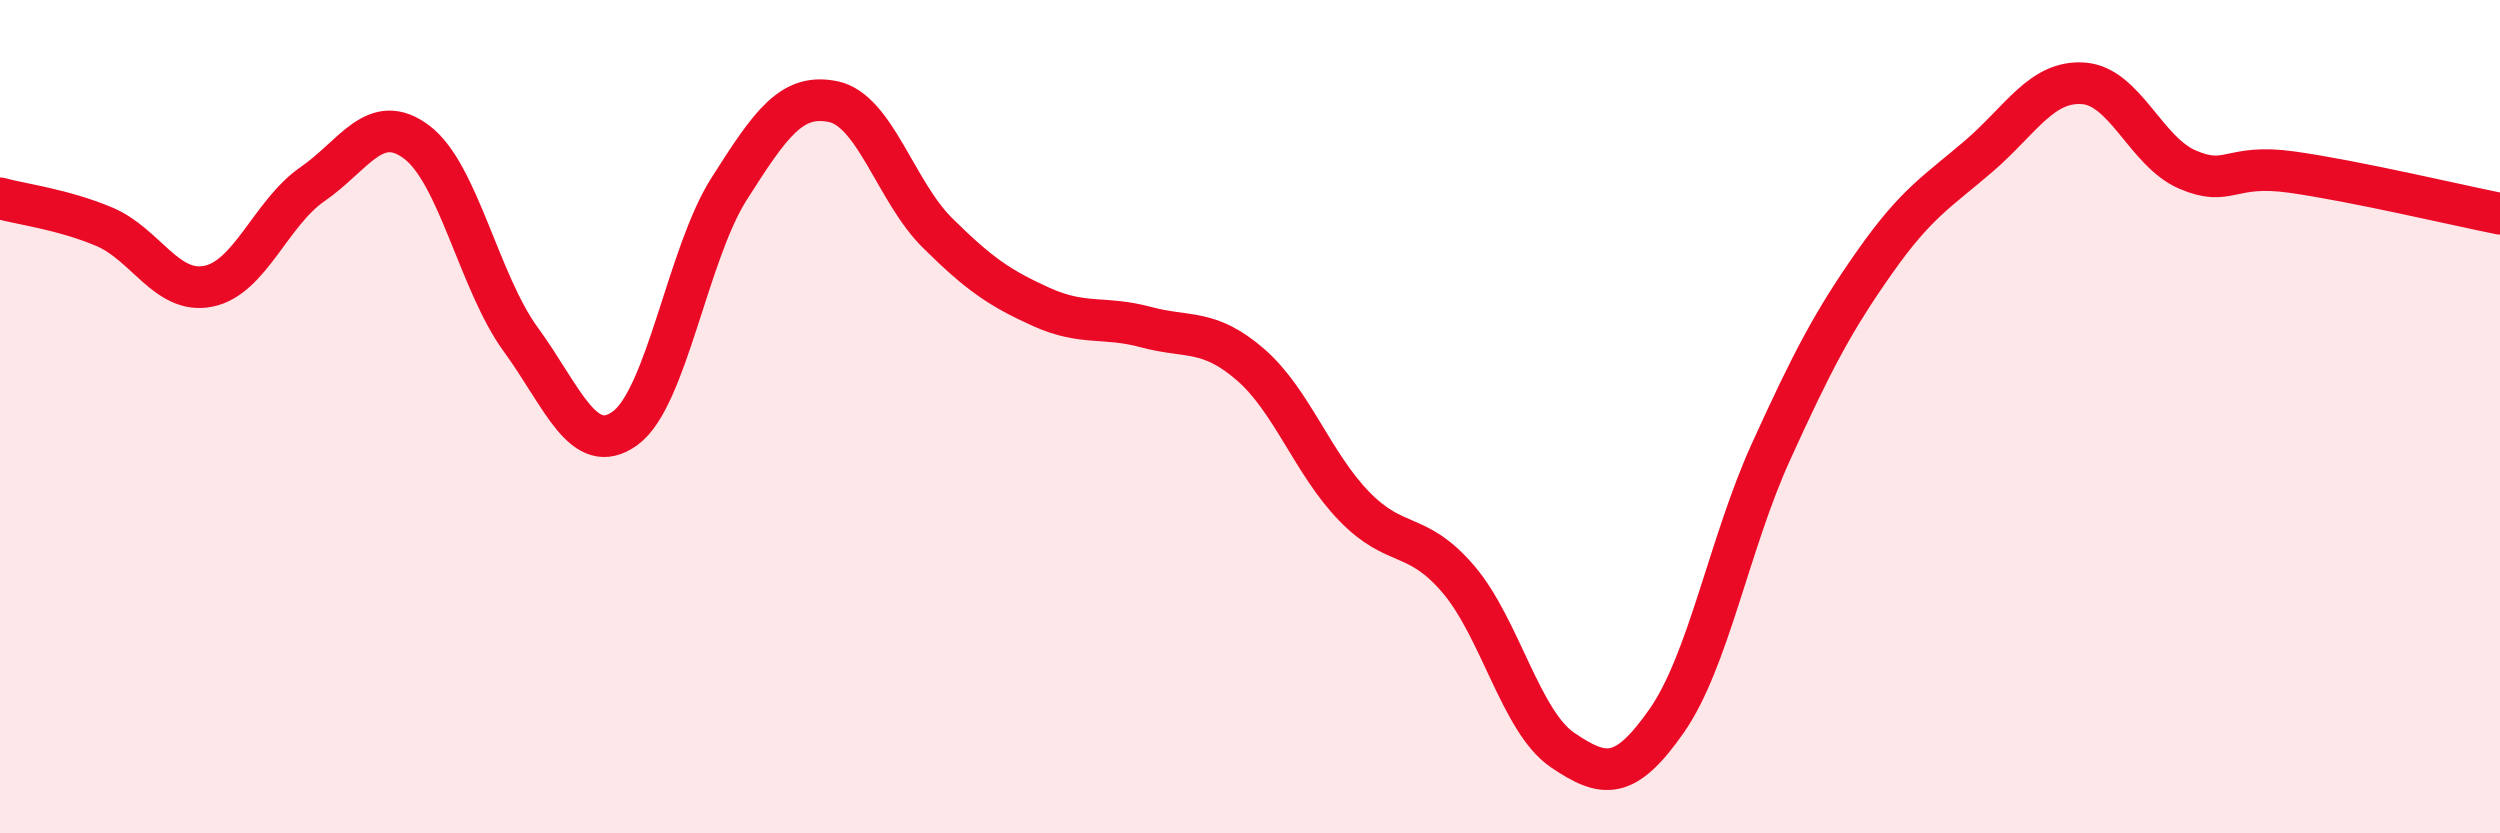
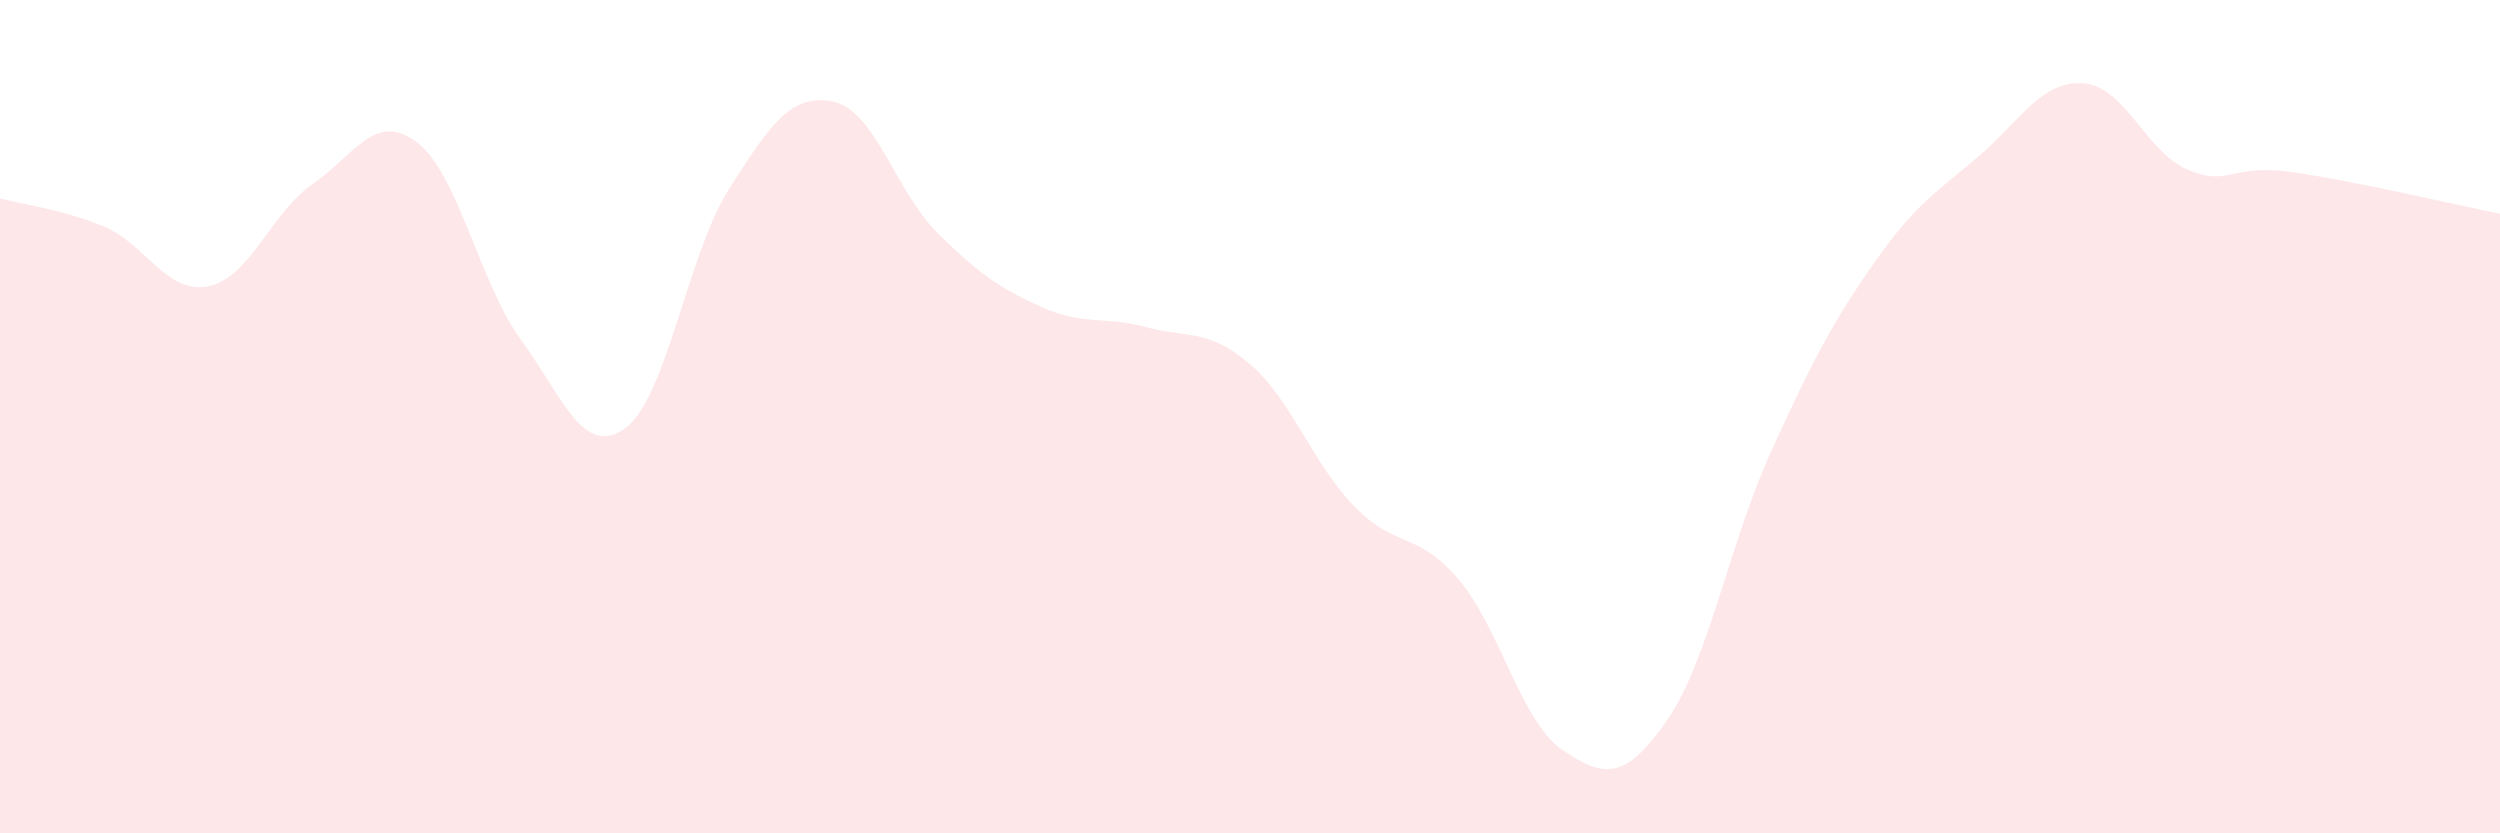
<svg xmlns="http://www.w3.org/2000/svg" width="60" height="20" viewBox="0 0 60 20">
  <path d="M 0,4.76 C 0.5,4.9 1.5,5.02 2.5,5.44 C 3.5,5.86 4,7.07 5,6.87 C 6,6.67 6.5,5.11 7.5,4.42 C 8.5,3.73 9,2.66 10,3.41 C 11,4.16 11.5,6.78 12.5,8.15 C 13.5,9.52 14,11 15,10.28 C 16,9.56 16.5,6.1 17.5,4.53 C 18.5,2.96 19,2.23 20,2.44 C 21,2.65 21.5,4.6 22.5,5.59 C 23.5,6.58 24,6.92 25,7.37 C 26,7.82 26.5,7.58 27.5,7.85 C 28.5,8.12 29,7.88 30,8.74 C 31,9.6 31.5,11.12 32.5,12.15 C 33.5,13.18 34,12.73 35,13.9 C 36,15.07 36.5,17.32 37.5,18 C 38.5,18.68 39,18.73 40,17.3 C 41,15.87 41.5,13.05 42.5,10.85 C 43.5,8.65 44,7.7 45,6.28 C 46,4.86 46.5,4.6 47.5,3.74 C 48.5,2.88 49,1.93 50,2 C 51,2.07 51.5,3.64 52.5,4.07 C 53.5,4.5 53.5,3.92 55,4.13 C 56.5,4.34 59,4.93 60,5.13L60 20L0 20Z" fill="#EB0A25" opacity="0.1" stroke-linecap="round" stroke-linejoin="round" />
-   <path d="M 0,4.76 C 0.5,4.9 1.5,5.02 2.5,5.44 C 3.5,5.86 4,7.07 5,6.87 C 6,6.67 6.5,5.11 7.5,4.42 C 8.5,3.73 9,2.66 10,3.41 C 11,4.16 11.5,6.78 12.5,8.15 C 13.5,9.52 14,11 15,10.28 C 16,9.56 16.5,6.1 17.5,4.53 C 18.5,2.96 19,2.23 20,2.44 C 21,2.65 21.5,4.6 22.5,5.59 C 23.5,6.58 24,6.92 25,7.37 C 26,7.82 26.5,7.58 27.5,7.85 C 28.5,8.12 29,7.88 30,8.74 C 31,9.6 31.5,11.12 32.5,12.15 C 33.5,13.18 34,12.73 35,13.9 C 36,15.07 36.5,17.32 37.5,18 C 38.5,18.68 39,18.73 40,17.3 C 41,15.87 41.5,13.05 42.5,10.85 C 43.5,8.65 44,7.7 45,6.28 C 46,4.86 46.5,4.6 47.5,3.74 C 48.5,2.88 49,1.93 50,2 C 51,2.07 51.5,3.64 52.5,4.07 C 53.5,4.5 53.5,3.92 55,4.13 C 56.5,4.34 59,4.93 60,5.13" stroke="#EB0A25" stroke-width="1" fill="none" stroke-linecap="round" stroke-linejoin="round" />
</svg>